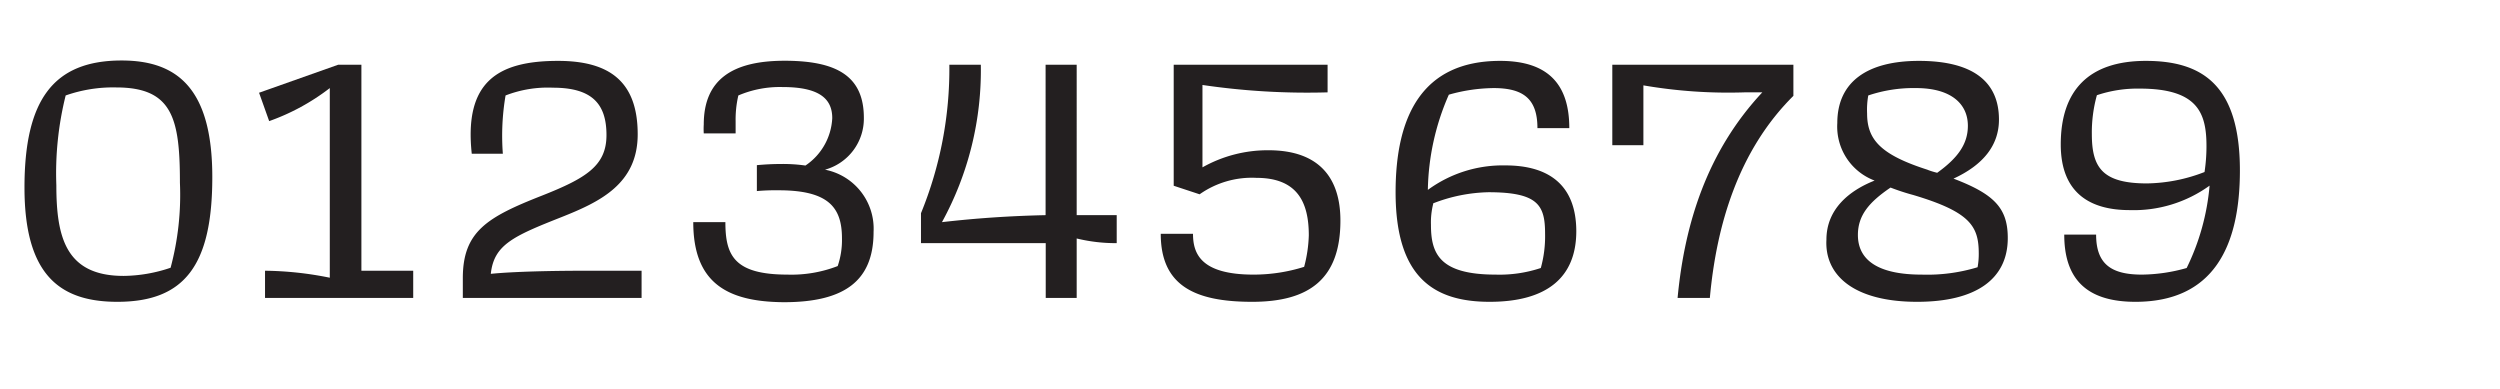
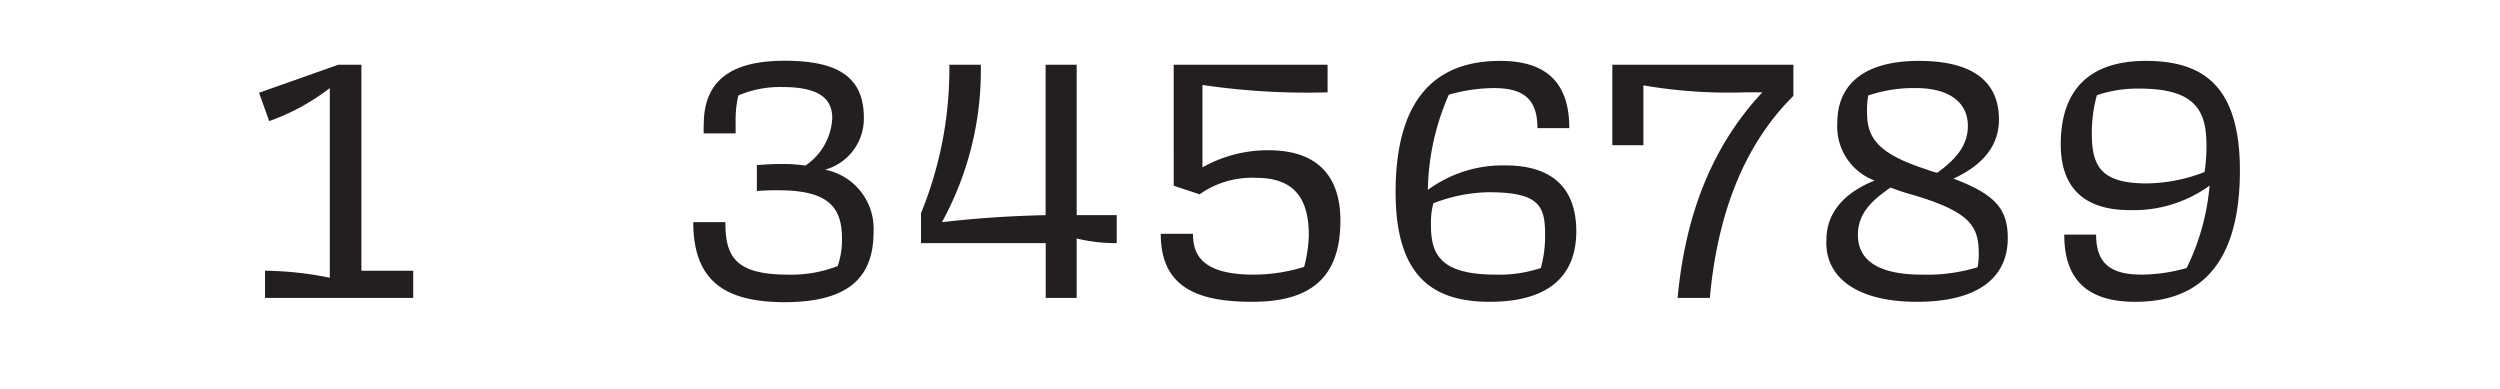
<svg xmlns="http://www.w3.org/2000/svg" viewBox="0 0 193 30">
  <title>proportional lining</title>
-   <path d="M9.39,4.67c4.32,0,7,2.19,7,9S14.25,23.3,9.06,23.3c-4.44,0-7.17-2.07-7.17-8.82S4.11,4.67,9.39,4.67ZM5.07,7.37a24.77,24.77,0,0,0-.72,6.93c0,4,.72,7,5.19,7a11.56,11.56,0,0,0,3.63-.63,21.7,21.7,0,0,0,.72-6.57c0-4.95-.57-7.35-4.92-7.35A11,11,0,0,0,5.07,7.37Z" style="fill:#231f20" />
  <path d="M20.46,23V20.9a26.22,26.22,0,0,1,5,.54V6.8a16.86,16.86,0,0,1-4.68,2.55L20,7.16,26.1,5h1.8V20.9h4V23Z" style="fill:#231f20" />
-   <path d="M42.69,6.77a9,9,0,0,0-3.66.6,18.44,18.44,0,0,0-.21,4.5h-2.4c-.6-5.55,2-7.17,6.66-7.17,4,0,6.15,1.62,6.15,5.67,0,3.84-2.94,5.22-5.88,6.39-3.72,1.47-5.22,2.13-5.46,4.38,1.8-.18,4.86-.24,7.32-.24h4.32V23H35.73l0-1.53c0-3.6,1.89-4.71,6.09-6.36,3.42-1.35,5-2.31,5-4.68S45.75,6.77,42.69,6.77Z" style="fill:#231f20" />
  <path d="M53.52,17.15H56c0,2.55.66,4.05,4.8,4.05a9.89,9.89,0,0,0,3.87-.66A6.22,6.22,0,0,0,65,18.41c0-2.37-1-3.72-4.89-3.72a16.58,16.58,0,0,0-1.68.06v-2c.66-.06,1.26-.09,1.86-.09a12.26,12.26,0,0,1,1.89.12,4.68,4.68,0,0,0,2.07-3.66c0-1.5-1-2.4-3.84-2.4A8.15,8.15,0,0,0,57,7.37a8.18,8.18,0,0,0-.21,2c0,.3,0,.6,0,.93H54.33a5.55,5.55,0,0,1,0-.69c0-3.45,2.19-4.92,6.24-4.92s6.12,1.2,6.12,4.41a4.09,4.09,0,0,1-3,4,4.64,4.64,0,0,1,3.75,4.8c0,3.81-2.28,5.43-6.93,5.43C56.16,23.3,53.52,21.86,53.52,17.15Z" style="fill:#231f20" />
  <path d="M80.73,23V18.77H71.1V16.46A29.43,29.43,0,0,0,73.29,5h2.43a24.39,24.39,0,0,1-3,12.15c2.61-.3,5.22-.48,8-.54V5h2.4V16.61h3.09v2.16a12.65,12.65,0,0,1-3.09-.36V23Z" style="fill:#231f20" />
  <path d="M89.61,18.05H92.1c0,1.53.6,3.15,4.68,3.15a13,13,0,0,0,3.9-.6,10.55,10.55,0,0,0,.36-2.43c0-2.58-.9-4.44-4.05-4.44A7,7,0,0,0,92.61,15l-2-.66V5h11.88V7.13a55.44,55.44,0,0,1-9.66-.57v6.36a10.25,10.25,0,0,1,5.1-1.32c3.93,0,5.55,2.16,5.55,5.43,0,4.5-2.4,6.27-6.81,6.27S89.61,22.07,89.61,18.05Z" style="fill:#231f20" />
  <path d="M115,23.3c-4.32,0-7.26-1.89-7.26-8.46,0-5.91,2.07-10.14,8.07-10.14,3.81,0,5.34,1.92,5.34,5.19h-2.46c0-2.28-1.11-3.09-3.39-3.09a13,13,0,0,0-3.45.51,19,19,0,0,0-1.62,7.35,9.77,9.77,0,0,1,6-1.89c3,0,5.46,1.23,5.46,5.1C121.68,21.41,119.43,23.3,115,23.3Zm-4.35-7.59a5.85,5.85,0,0,0-.18,1.65c0,2.22.66,3.84,5,3.84a10.08,10.08,0,0,0,3.48-.51,9.09,9.09,0,0,0,.33-2.64c0-2.19-.51-3.21-4.38-3.21A12.41,12.41,0,0,0,110.61,15.71Z" style="fill:#231f20" />
  <path d="M138.45,5V7.4c-4.26,4.23-5.94,10-6.45,15.6h-2.49c.54-5.73,2.28-11.31,6.54-15.87h-1.38a38.5,38.5,0,0,1-7.8-.54v4.62h-2.4V5Z" style="fill:#231f20" />
  <path d="M141,18.5c0-2.34,1.74-3.78,3.72-4.56a4.45,4.45,0,0,1-2.88-4.44c0-3.18,2.31-4.8,6.3-4.8,4.23,0,6.18,1.65,6.18,4.53,0,2-1.23,3.51-3.51,4.56C154,15,155,16.1,155,18.38c0,3.15-2.43,4.92-7,4.92C143.13,23.3,140.85,21.26,141,18.5Zm11.67,2.13a5.71,5.71,0,0,0,.09-1.05c0-2.1-.63-3.21-5.07-4.53a17,17,0,0,1-1.74-.57c-1.68,1.14-2.52,2.16-2.52,3.66,0,2,1.65,3.06,4.92,3.06A13.33,13.33,0,0,0,152.67,20.63Zm-3.12-7.29c1.59-1.14,2.37-2.22,2.37-3.63,0-1.71-1.32-2.91-4-2.91a10.92,10.92,0,0,0-3.69.57,6.24,6.24,0,0,0-.09,1.38c0,2,1,3.18,4.65,4.35C149,13.19,149.31,13.28,149.55,13.34Z" style="fill:#231f20" />
  <path d="M159.36,18.11h2.46c0,2.28,1.17,3.09,3.54,3.09a13,13,0,0,0,3.45-.51,17.89,17.89,0,0,0,1.77-6.36,10,10,0,0,1-6.18,1.89c-2.94,0-5.31-1.23-5.31-5.07,0-4.2,2.19-6.45,6.57-6.45s7.26,1.89,7.26,8.46c0,5.91-2.07,10.14-8.07,10.14C160.92,23.3,159.36,21.38,159.36,18.11Zm10.83-4.83a13.31,13.31,0,0,0,.15-2c0-2.58-.69-4.44-5.16-4.44a9.85,9.85,0,0,0-3.3.51,10.74,10.74,0,0,0-.39,3c0,2.58.81,3.81,4.26,3.81A12.7,12.7,0,0,0,170.19,13.28Z" style="fill:#231f20" />
</svg>